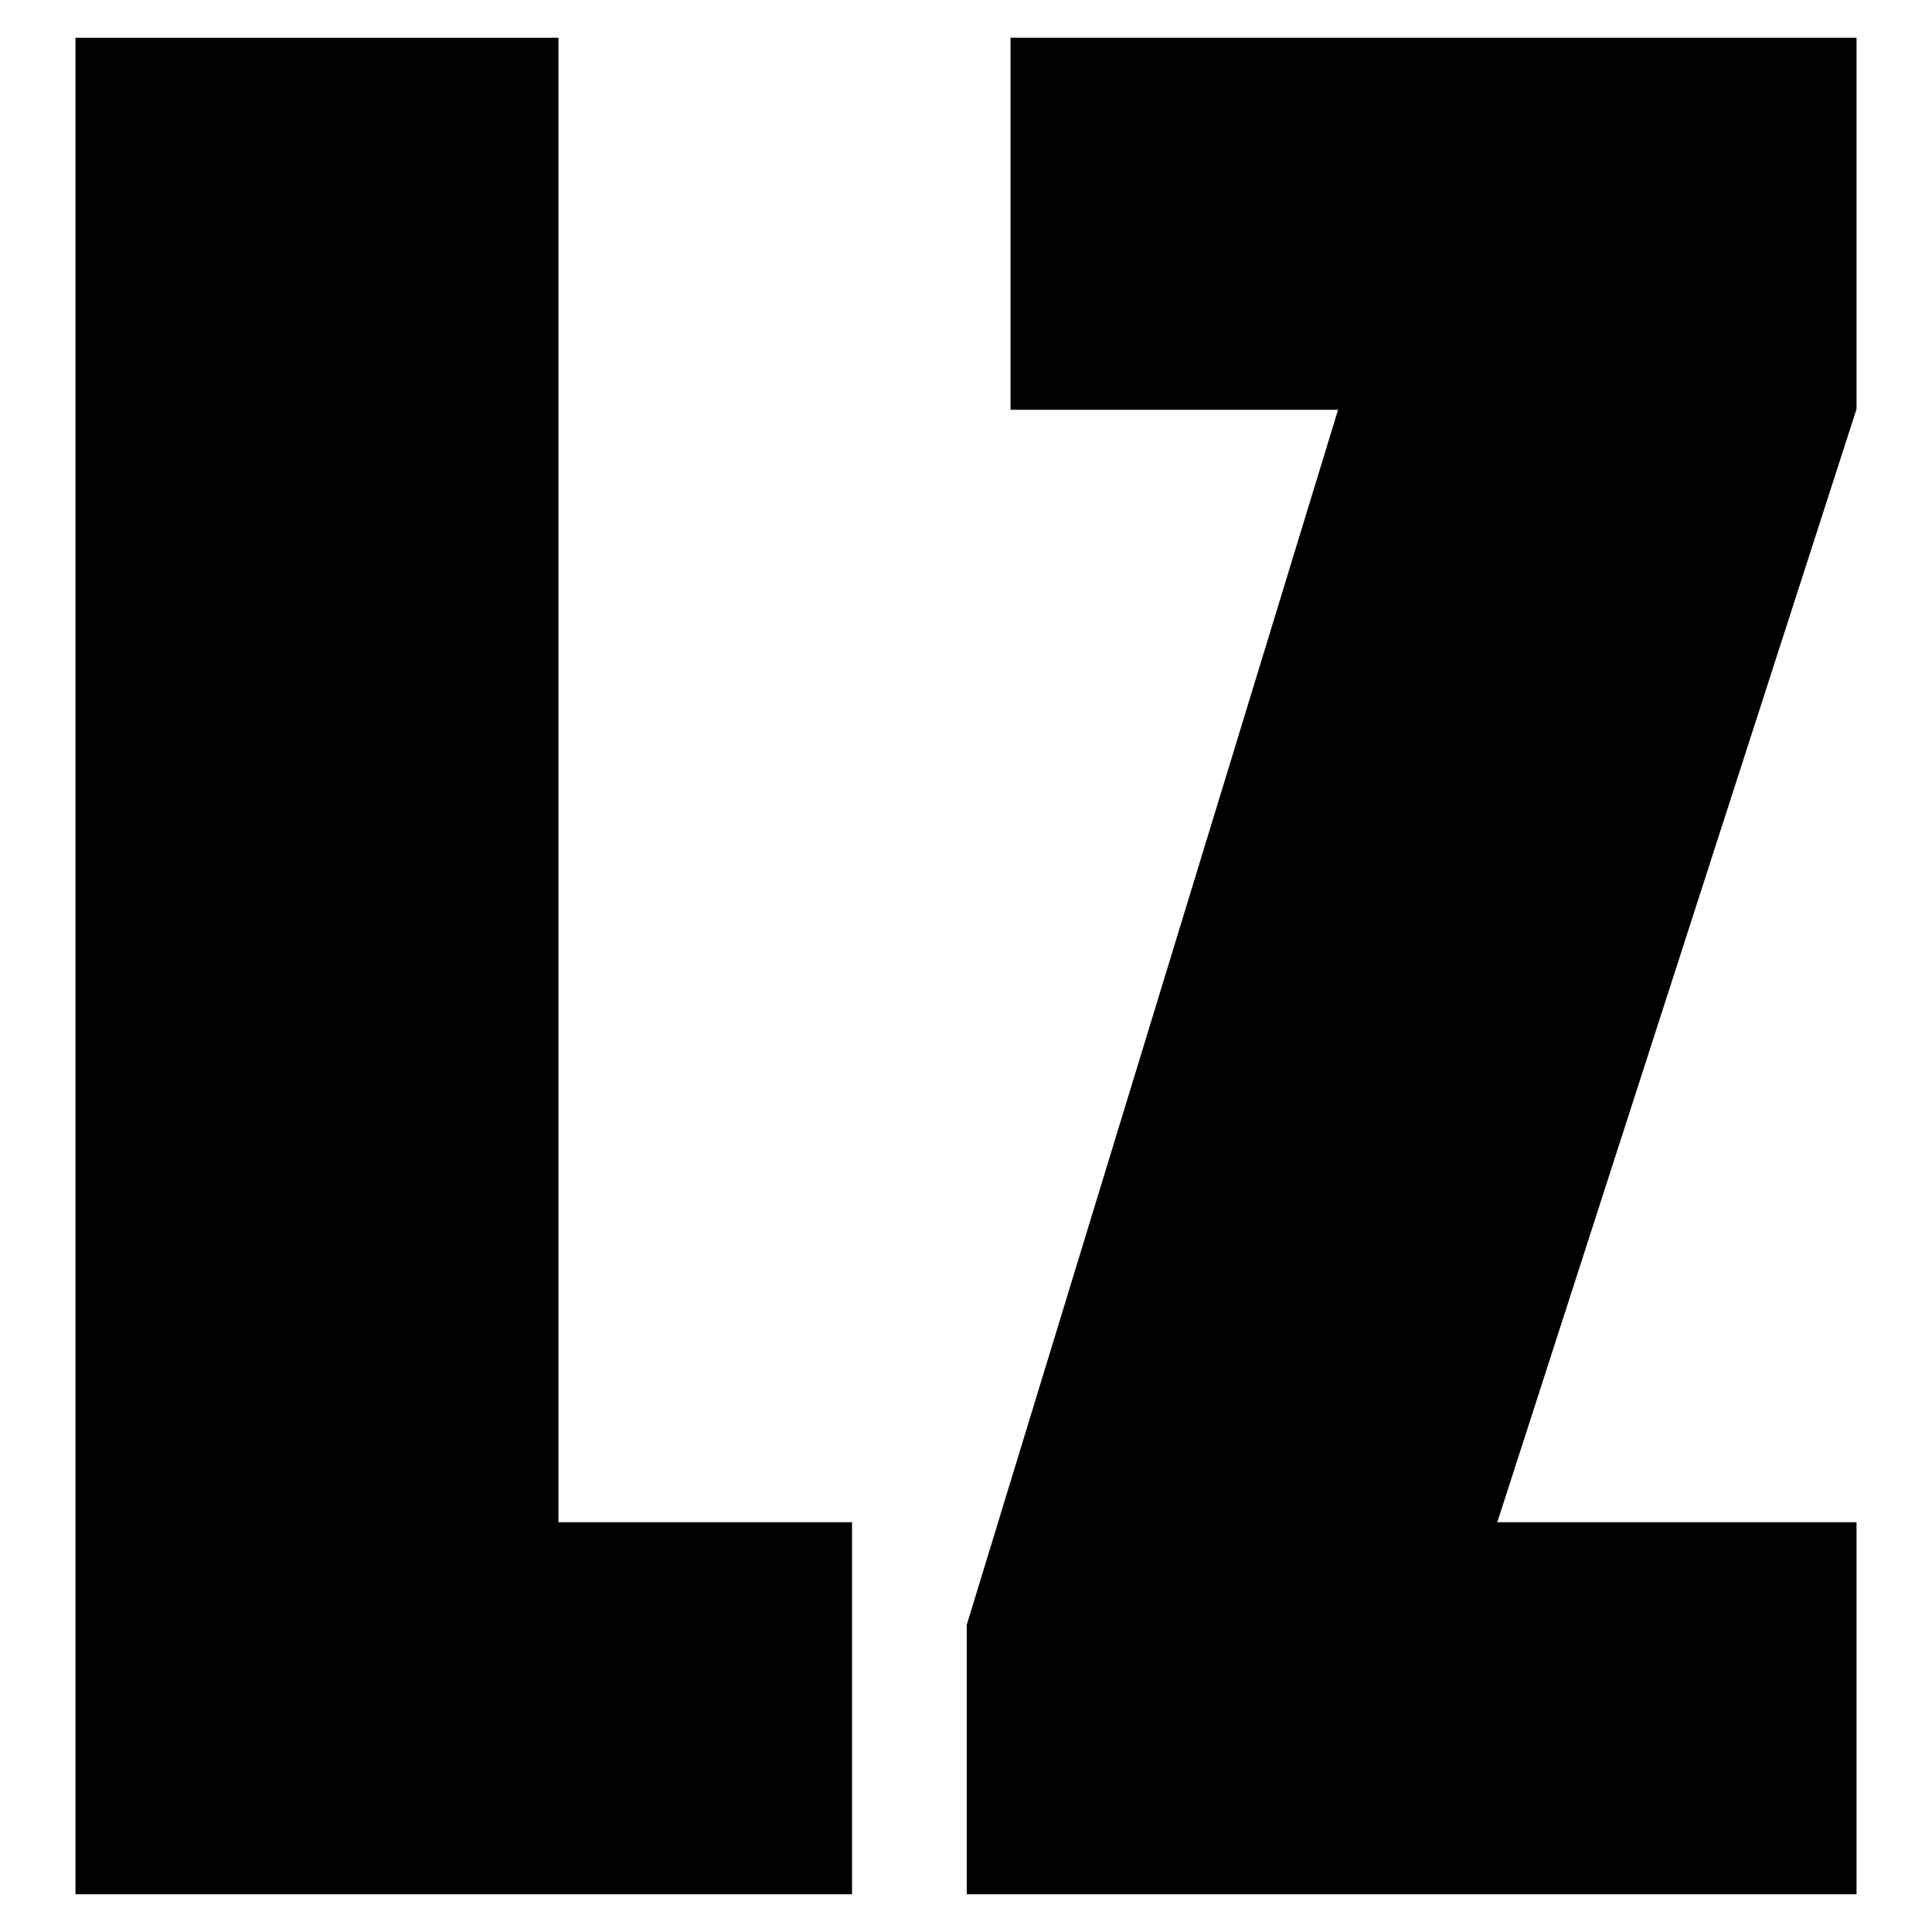
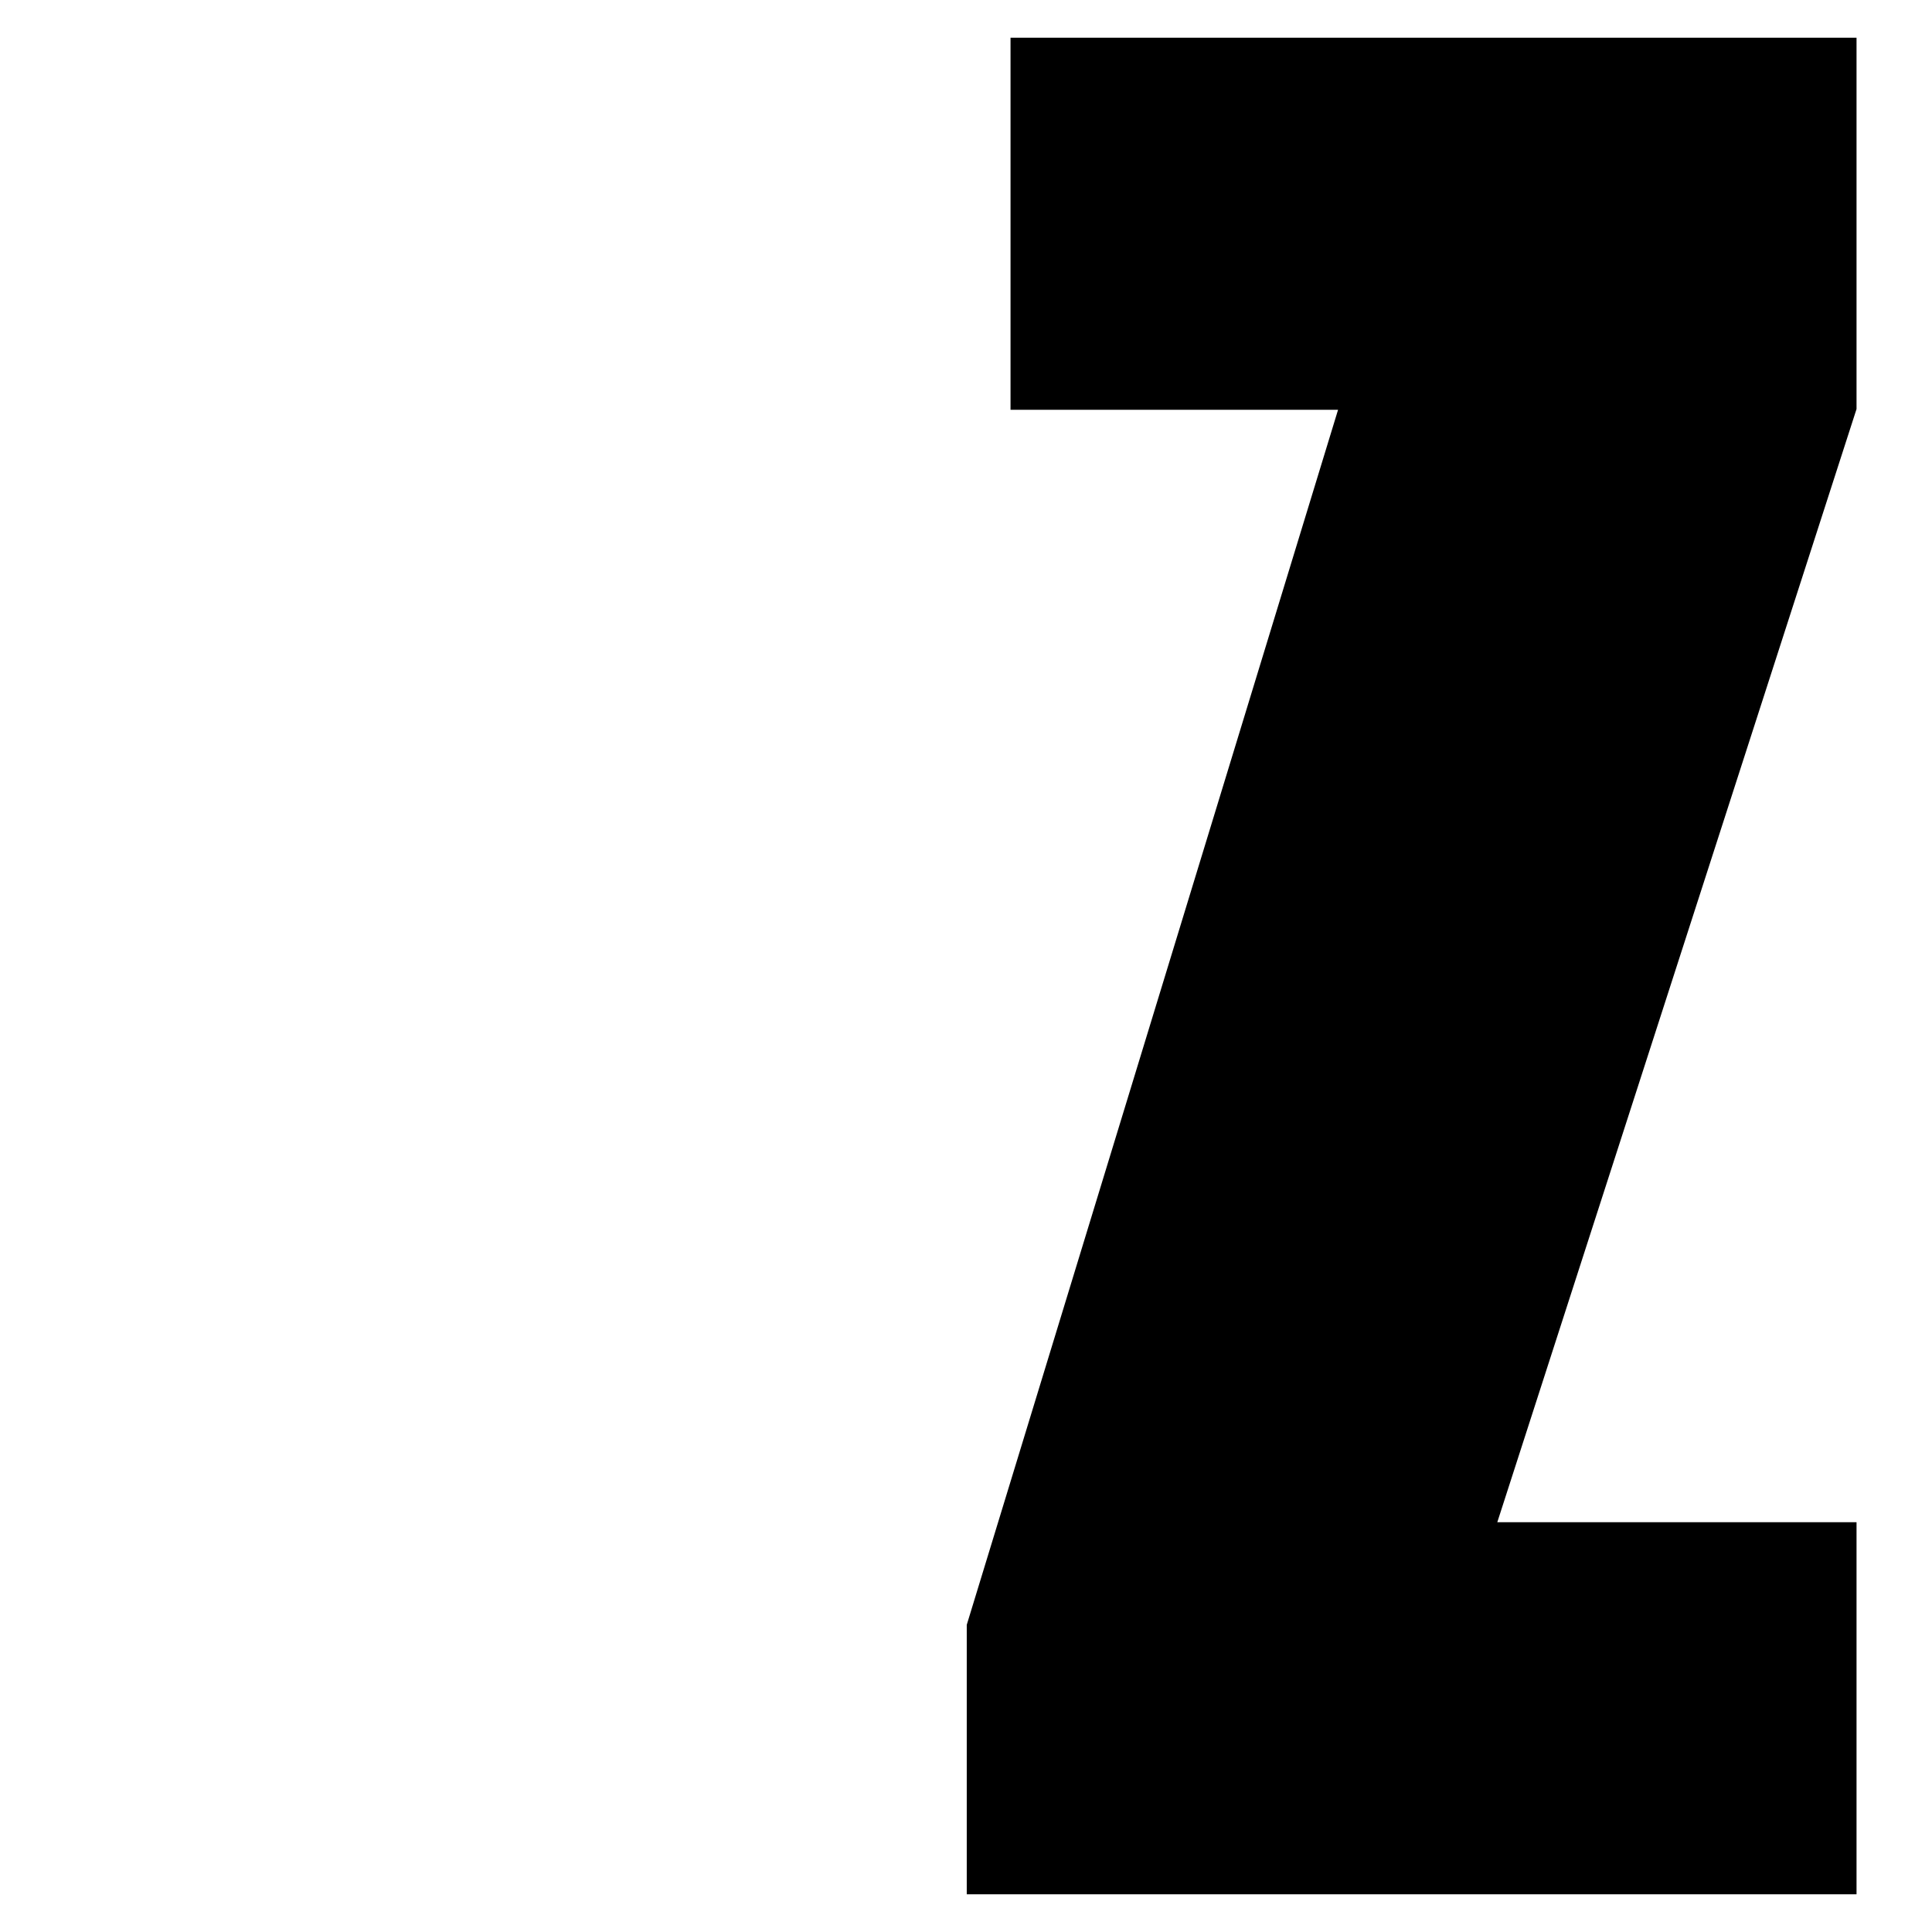
<svg xmlns="http://www.w3.org/2000/svg" version="1.1" x="0px" y="0px" viewBox="0 0 256 256" enable-background="new 0 0 256 256" xml:space="preserve">
  <g>
    <g>
-       <path fill="#000000" d="M74,5v196.7h38.9V251H10V5H74z" />
      <path fill="#000000" d="M246,5v49.2l-47.6,147.5H246V251H128.1v-35.7l49.2-161h-43.4V5H246z" />
    </g>
  </g>
</svg>